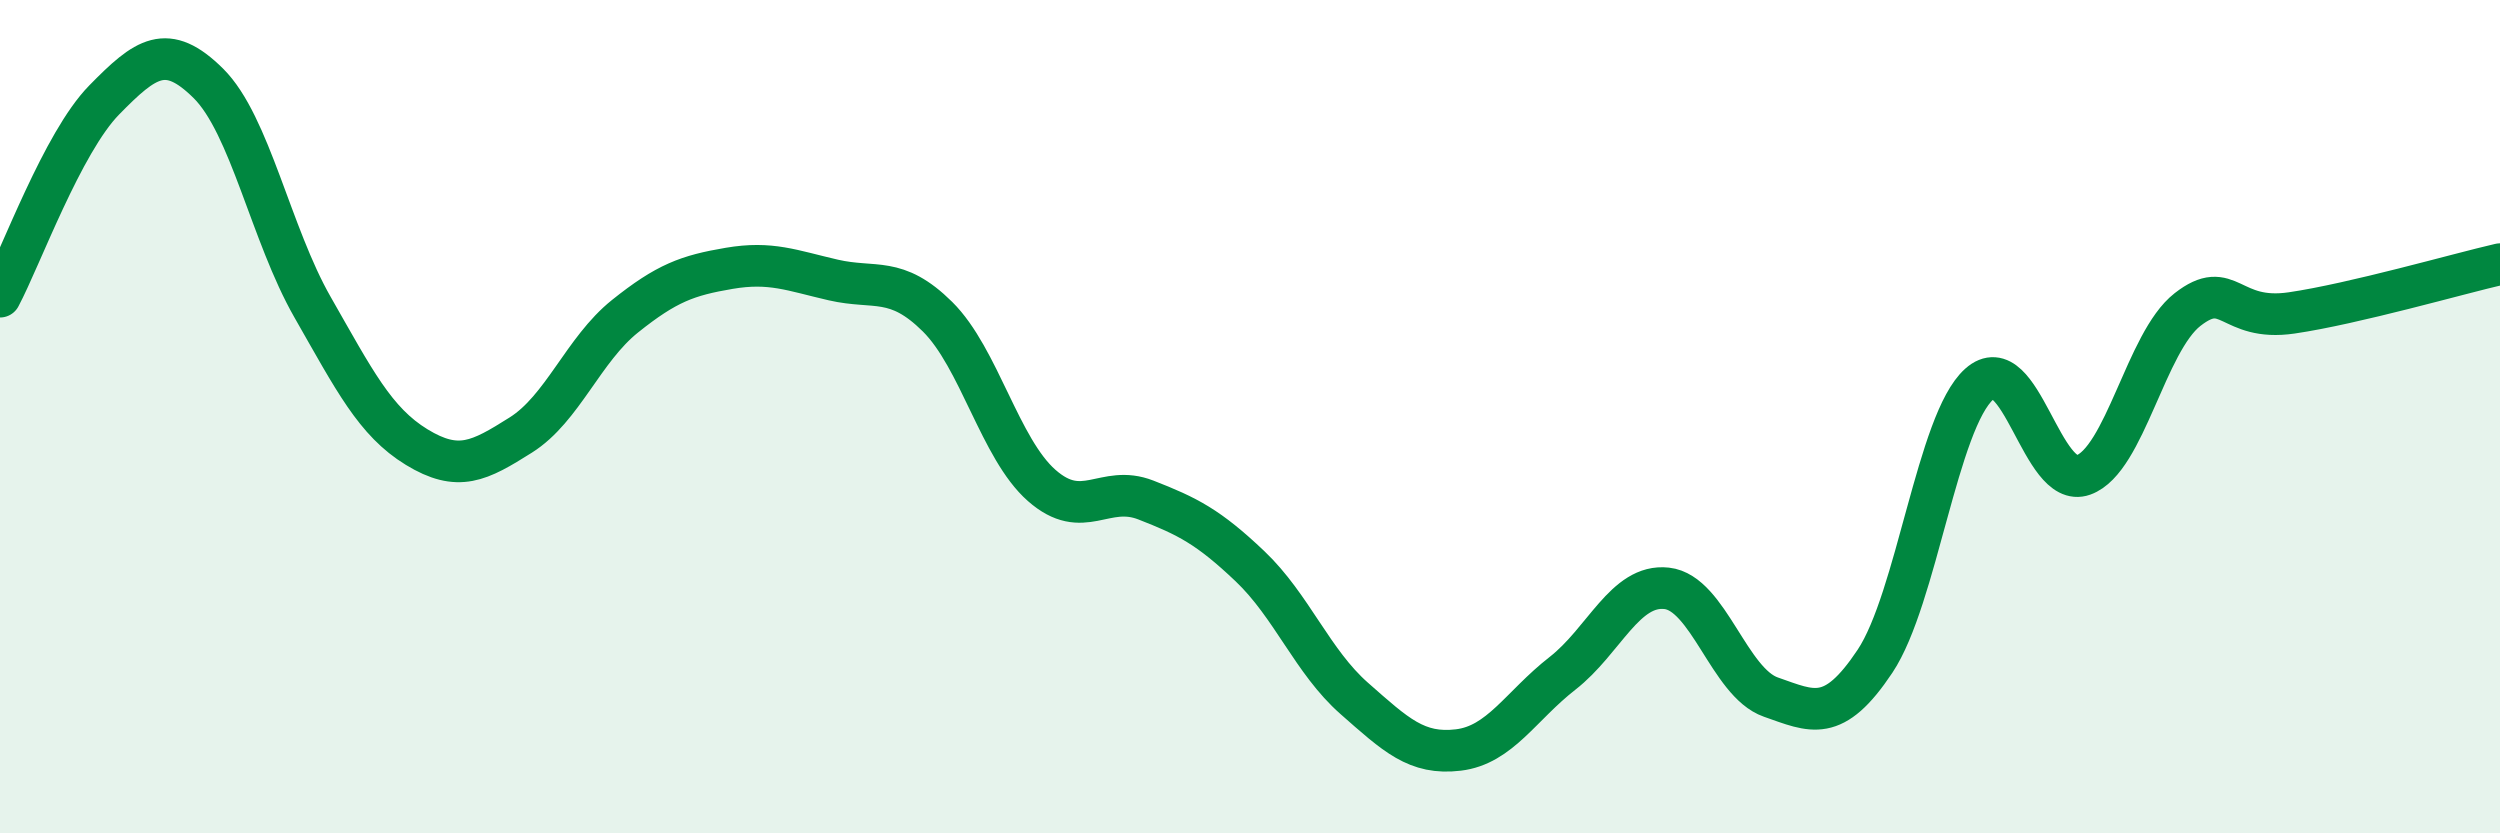
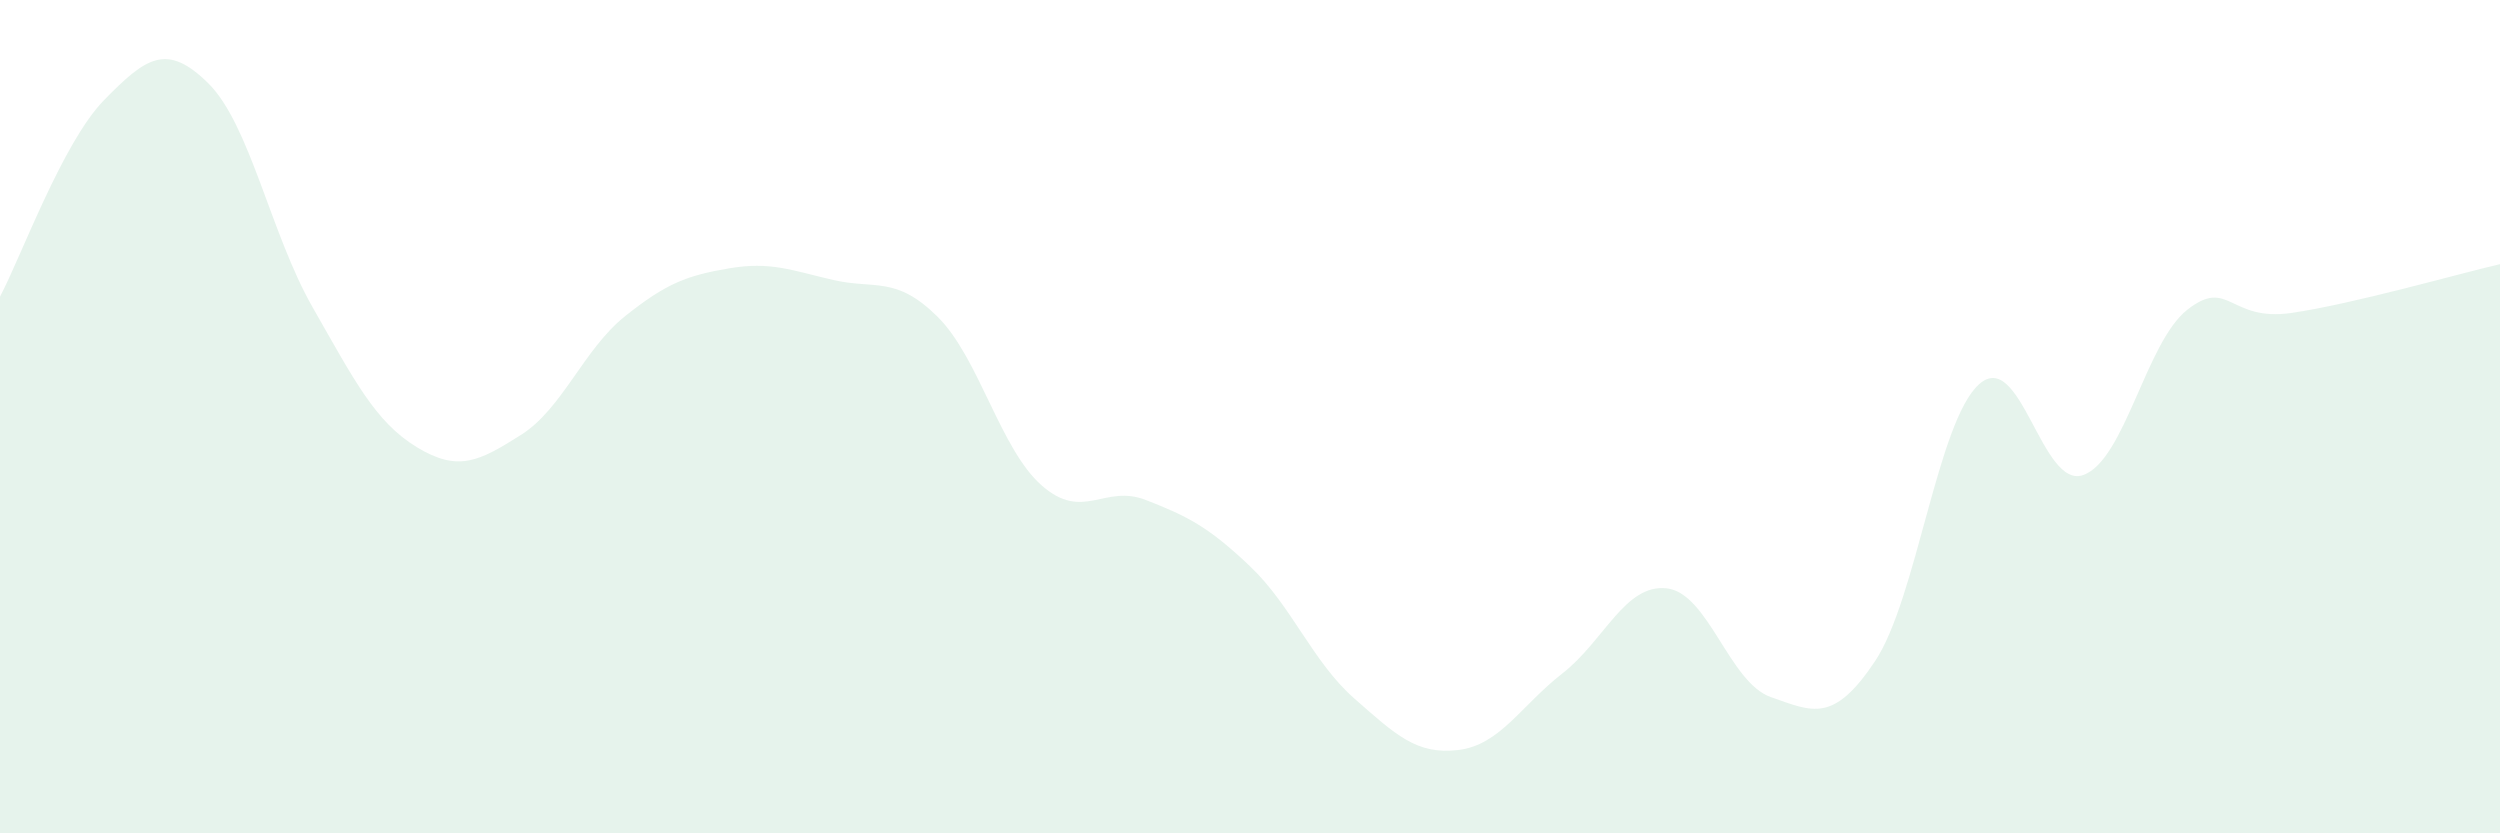
<svg xmlns="http://www.w3.org/2000/svg" width="60" height="20" viewBox="0 0 60 20">
  <path d="M 0,7.12 C 0.5,6.18 1.5,3.42 2.5,2.4 C 3.5,1.38 4,1.01 5,2 C 6,2.99 6.5,5.62 7.5,7.37 C 8.5,9.12 9,10.12 10,10.73 C 11,11.34 11.5,11.07 12.5,10.44 C 13.5,9.81 14,8.39 15,7.59 C 16,6.79 16.5,6.61 17.5,6.44 C 18.5,6.27 19,6.49 20,6.72 C 21,6.95 21.5,6.61 22.5,7.6 C 23.5,8.59 24,10.77 25,11.65 C 26,12.53 26.5,11.61 27.5,12 C 28.5,12.39 29,12.64 30,13.59 C 31,14.54 31.5,15.88 32.5,16.76 C 33.5,17.64 34,18.12 35,18 C 36,17.88 36.5,16.94 37.5,16.16 C 38.5,15.38 39,14.01 40,14.12 C 41,14.23 41.5,16.38 42.5,16.73 C 43.5,17.08 44,17.37 45,15.87 C 46,14.37 46.5,10.11 47.5,9.22 C 48.5,8.33 49,11.76 50,11.4 C 51,11.04 51.5,8.21 52.5,7.43 C 53.5,6.65 53.5,7.73 55,7.51 C 56.5,7.29 59,6.57 60,6.34L60 20L0 20Z" fill="#008740" opacity="0.1" stroke-linecap="round" stroke-linejoin="round" />
-   <path d="M 0,7.12 C 0.5,6.18 1.5,3.42 2.5,2.4 C 3.5,1.38 4,1.01 5,2 C 6,2.99 6.5,5.62 7.5,7.37 C 8.5,9.12 9,10.12 10,10.73 C 11,11.34 11.5,11.07 12.5,10.44 C 13.5,9.81 14,8.39 15,7.59 C 16,6.79 16.5,6.61 17.5,6.44 C 18.5,6.27 19,6.49 20,6.72 C 21,6.95 21.5,6.61 22.5,7.6 C 23.5,8.59 24,10.77 25,11.65 C 26,12.53 26.5,11.61 27.5,12 C 28.5,12.39 29,12.64 30,13.59 C 31,14.54 31.5,15.88 32.5,16.76 C 33.5,17.64 34,18.12 35,18 C 36,17.88 36.5,16.94 37.5,16.16 C 38.5,15.38 39,14.01 40,14.12 C 41,14.23 41.5,16.38 42.5,16.73 C 43.5,17.08 44,17.37 45,15.87 C 46,14.37 46.5,10.11 47.5,9.22 C 48.5,8.33 49,11.76 50,11.4 C 51,11.04 51.5,8.21 52.5,7.43 C 53.5,6.65 53.5,7.73 55,7.51 C 56.5,7.29 59,6.57 60,6.34" stroke="#008740" stroke-width="1" fill="none" stroke-linecap="round" stroke-linejoin="round" />
</svg>